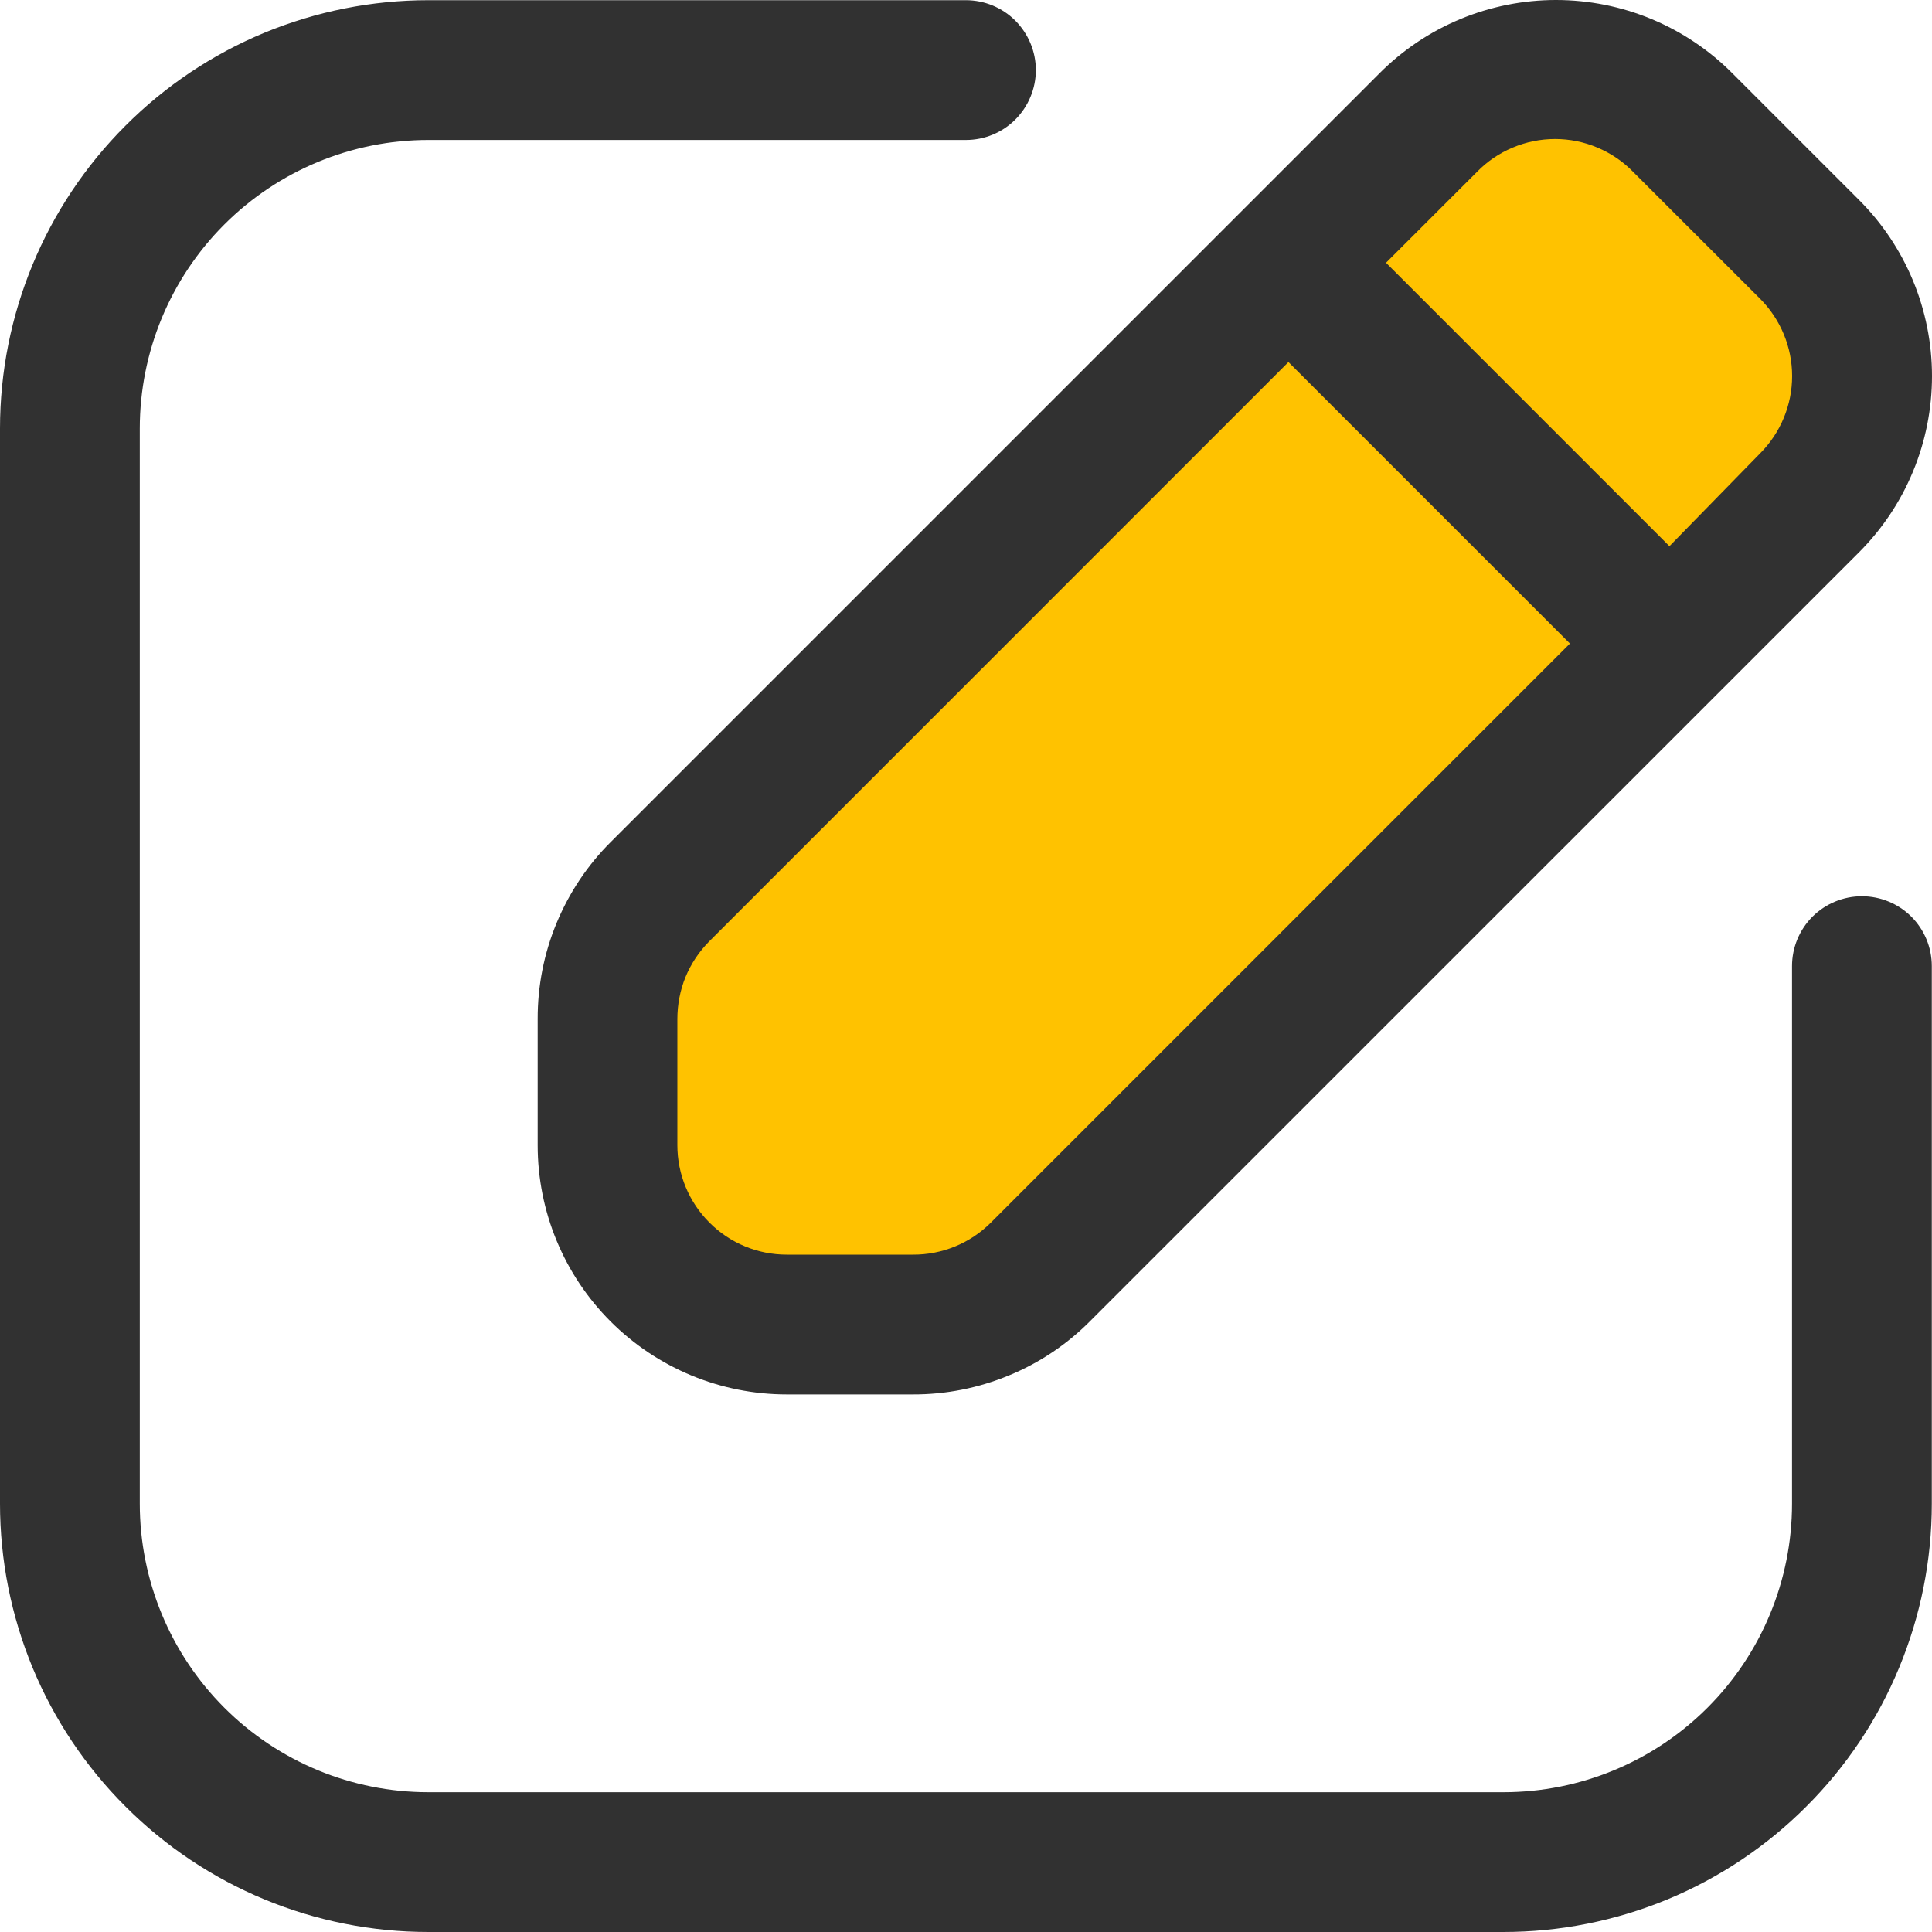
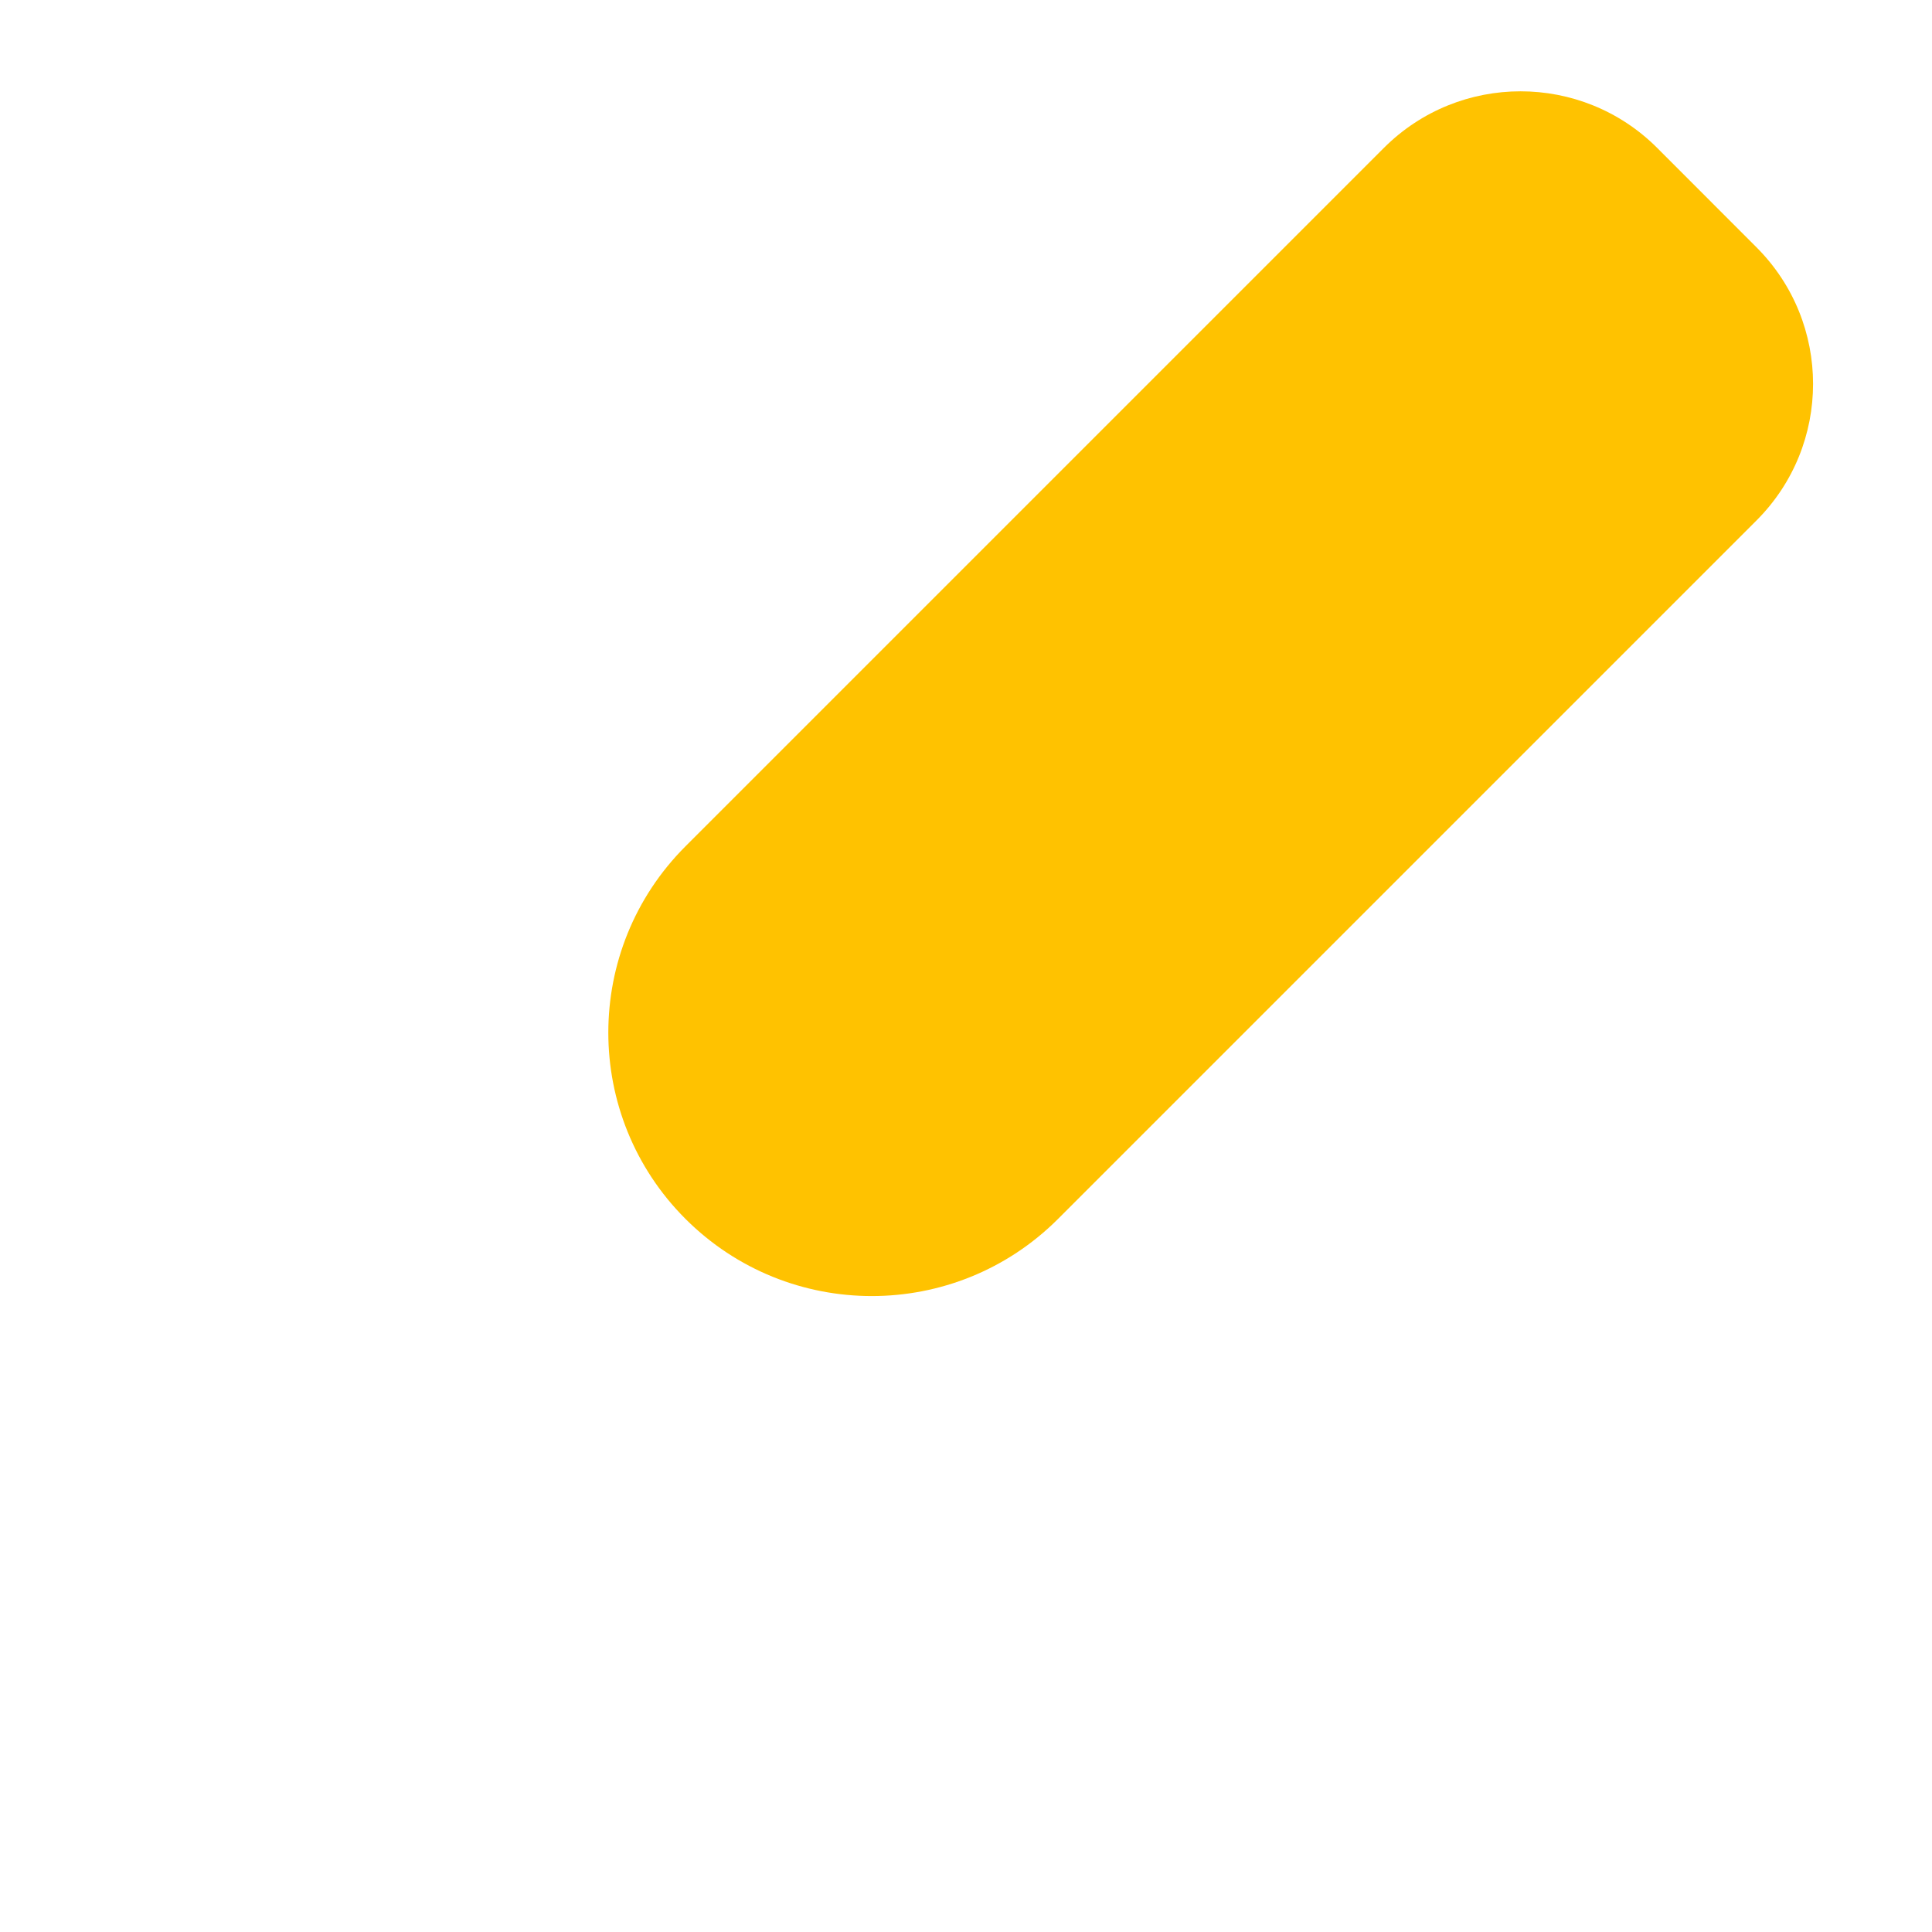
<svg xmlns="http://www.w3.org/2000/svg" width="20" height="20" viewBox="0 0 20 20" fill="none">
  <path d="M7.096 12.618C6.031 11.553 6.031 9.826 7.096 8.761L14.326 1.531C15.107 0.75 16.374 0.75 17.155 1.531L18.183 2.56C18.964 3.341 18.964 4.607 18.183 5.388L10.953 12.618C9.888 13.683 8.162 13.683 7.096 12.618V12.618Z" fill="#FFC200" />
-   <path fill-rule="evenodd" clip-rule="evenodd" d="M5.761 9.557C5.891 9.243 6.081 8.957 6.322 8.717L14.281 0.758C14.52 0.518 14.805 0.327 15.118 0.197C15.432 0.067 15.768 0 16.107 0C16.447 0 16.783 0.067 17.096 0.197C17.409 0.327 17.694 0.518 17.934 0.759L19.242 2.067C19.482 2.306 19.673 2.591 19.803 2.904C19.933 3.218 20 3.554 20 3.893C20 4.233 19.933 4.569 19.803 4.882C19.673 5.196 19.482 5.48 19.242 5.72L11.283 13.678C11.043 13.919 10.758 14.11 10.443 14.239C10.129 14.369 9.792 14.436 9.452 14.435H8.144C7.46 14.435 6.804 14.163 6.321 13.68C5.837 13.196 5.566 12.54 5.566 11.856L5.566 10.548C5.565 10.208 5.631 9.871 5.761 9.557ZM17.282 5.654L18.223 4.691C18.433 4.479 18.552 4.192 18.552 3.893C18.552 3.594 18.433 3.307 18.223 3.095L16.907 1.78L16.906 1.779C16.801 1.671 16.675 1.586 16.537 1.528C16.398 1.469 16.249 1.439 16.098 1.439C15.947 1.439 15.798 1.469 15.659 1.528C15.52 1.586 15.395 1.671 15.29 1.779L15.289 1.78L14.348 2.72L17.282 5.654ZM7.096 10.115C7.04 10.253 7.012 10.4 7.012 10.549V11.856C7.012 12.156 7.132 12.444 7.344 12.656C7.556 12.869 7.844 12.988 8.144 12.988H9.451C9.6 12.989 9.747 12.96 9.885 12.904C10.023 12.848 10.149 12.764 10.255 12.659L16.252 6.662L13.338 3.748L7.341 9.746C7.236 9.852 7.153 9.977 7.096 10.115ZM4.434 20C3.258 20 2.13 19.533 1.299 18.701C0.887 18.29 0.56 17.801 0.337 17.263C0.115 16.725 0 16.149 0 15.566V4.436C0 3.26 0.467 2.132 1.299 1.301C1.71 0.889 2.199 0.562 2.737 0.339C3.275 0.117 3.851 0.002 4.434 0.002H9.999C10.191 0.002 10.375 0.078 10.511 0.214C10.646 0.35 10.723 0.534 10.723 0.725C10.723 0.917 10.646 1.101 10.511 1.237C10.375 1.373 10.191 1.449 9.999 1.449H4.434C3.642 1.449 2.882 1.764 2.322 2.324C1.762 2.884 1.447 3.644 1.447 4.436V15.566C1.447 16.358 1.762 17.118 2.322 17.678C2.882 18.238 3.642 18.553 4.434 18.553H15.564C16.357 18.553 17.116 18.238 17.676 17.678C18.236 17.118 18.551 16.358 18.551 15.566V10.001C18.551 9.809 18.627 9.625 18.763 9.489C18.899 9.354 19.083 9.278 19.274 9.278C19.466 9.278 19.65 9.354 19.786 9.489C19.922 9.625 19.998 9.809 19.998 10.001V15.566C19.998 16.149 19.883 16.725 19.66 17.263C19.438 17.801 19.111 18.29 18.699 18.701C18.288 19.113 17.799 19.44 17.261 19.663C16.723 19.885 16.147 20 15.564 20H4.434Z" fill="#313131" />
</svg>